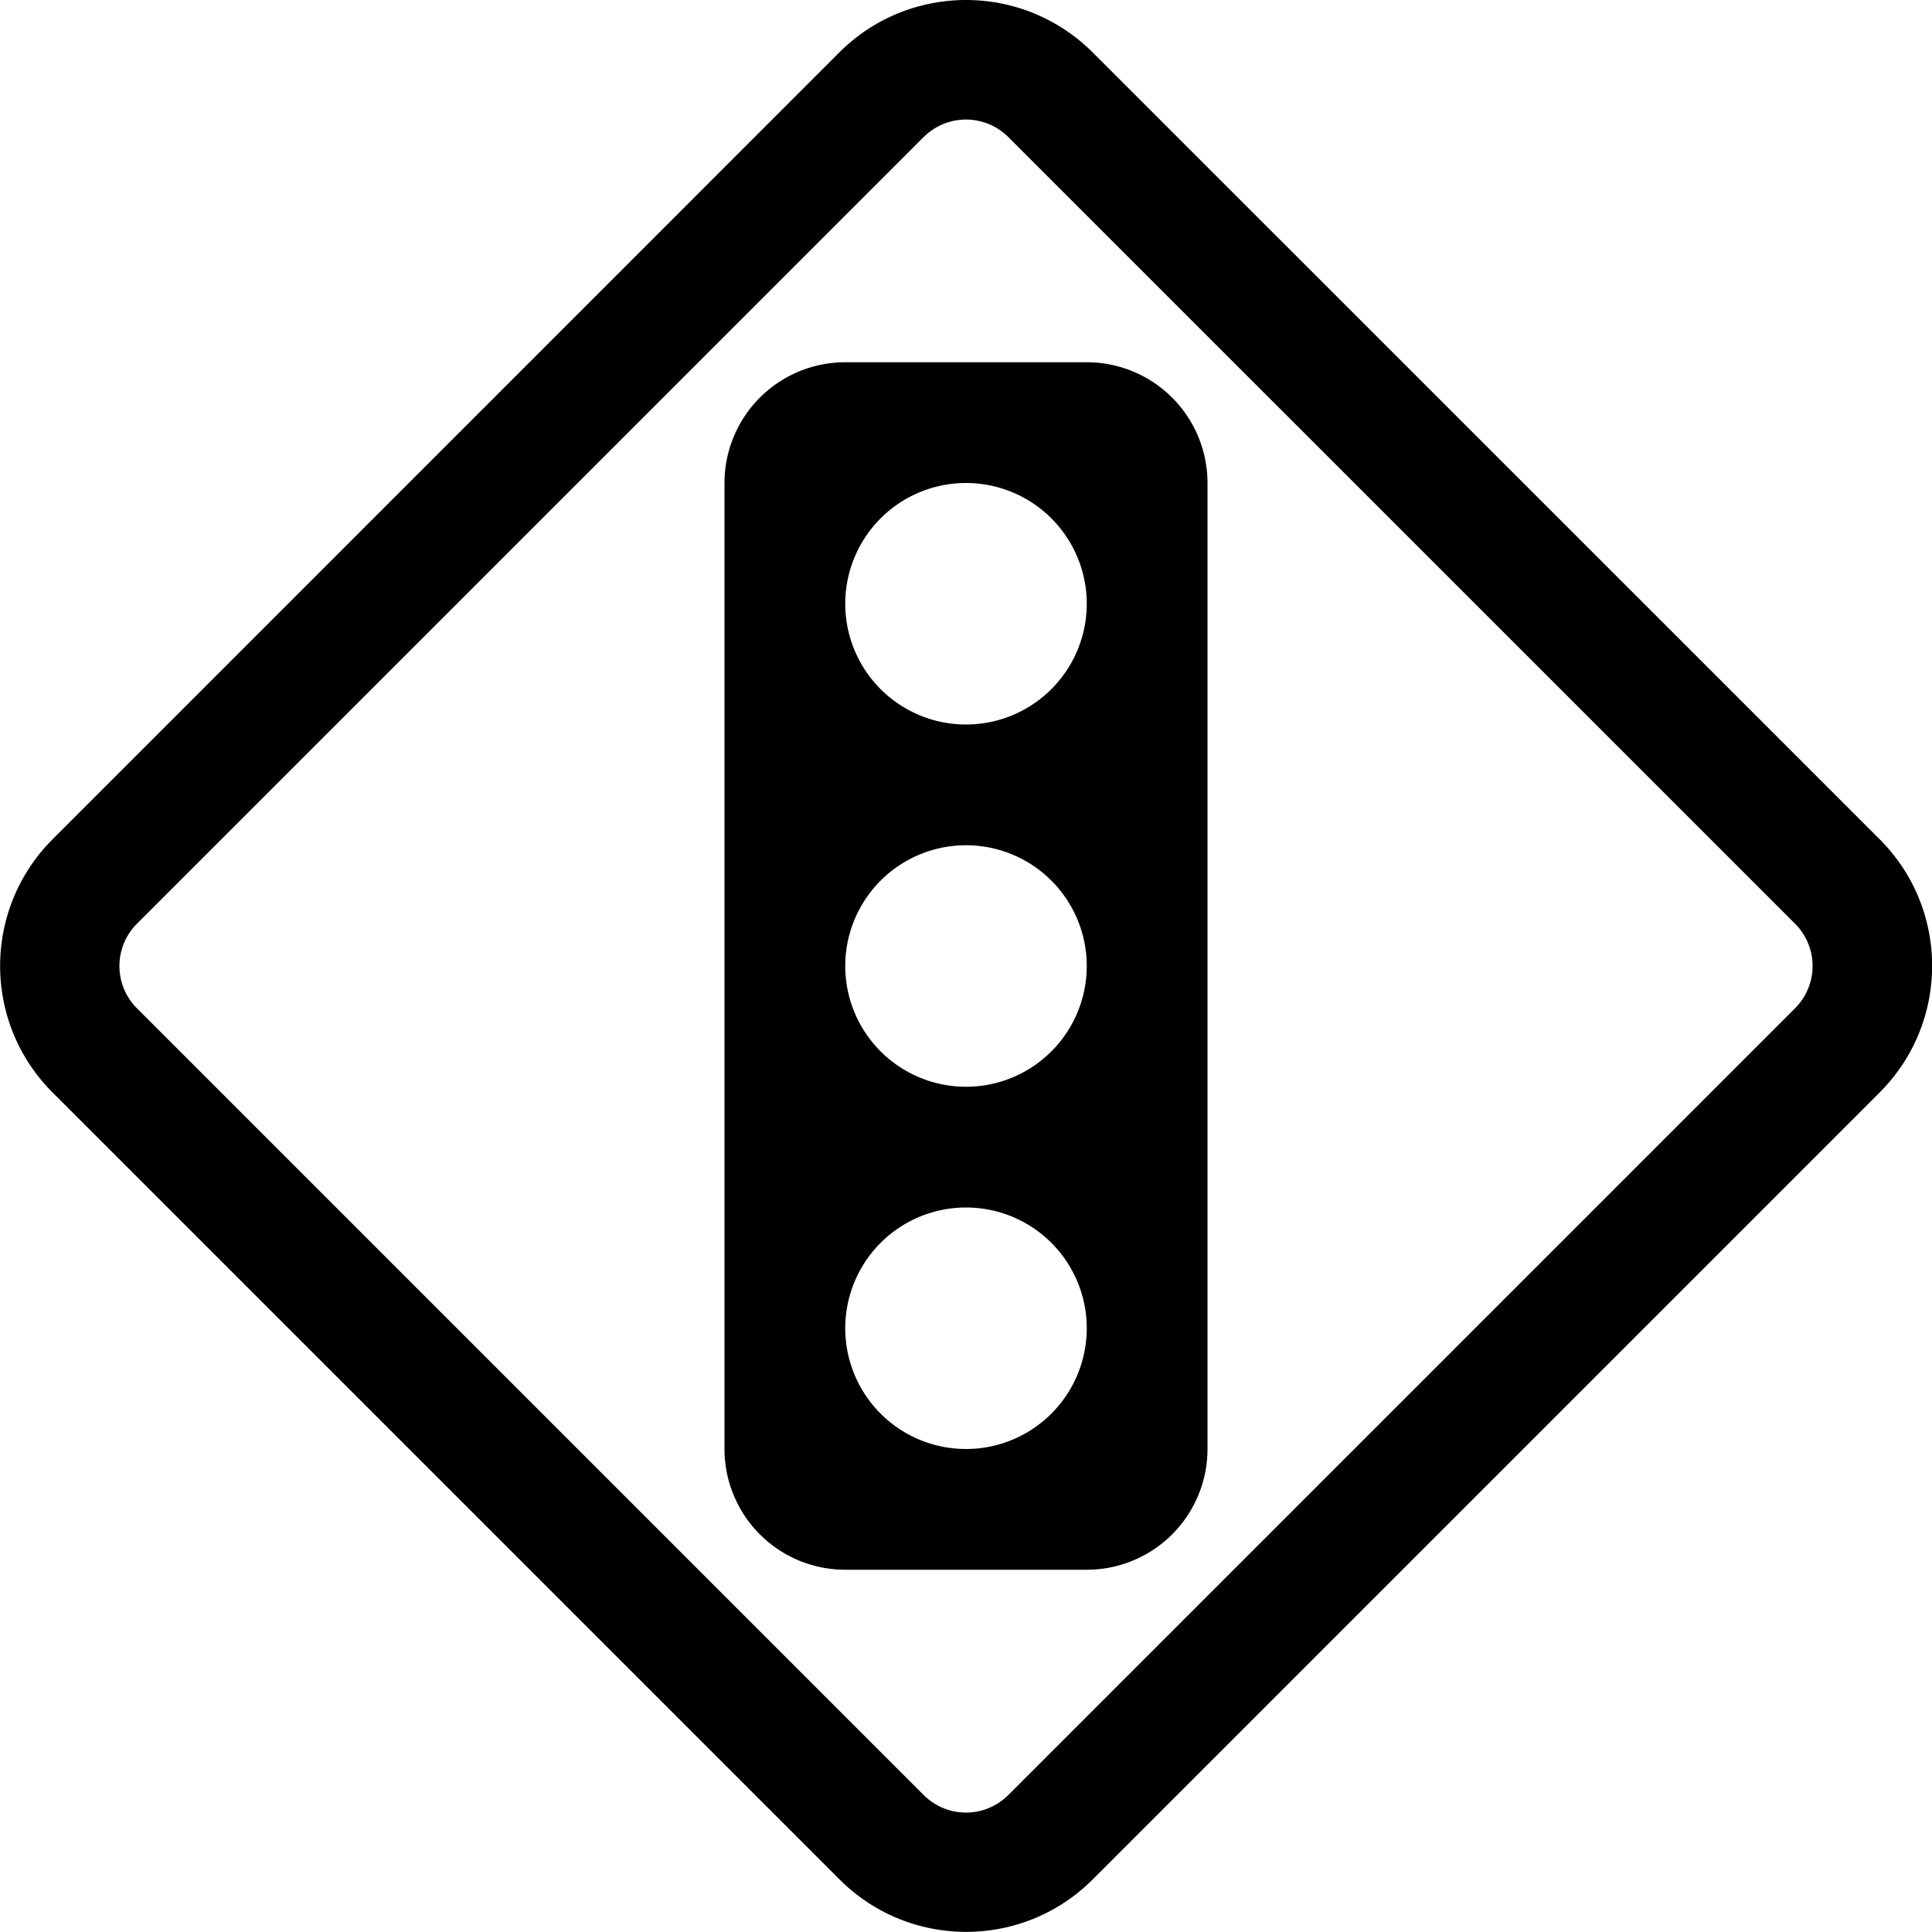
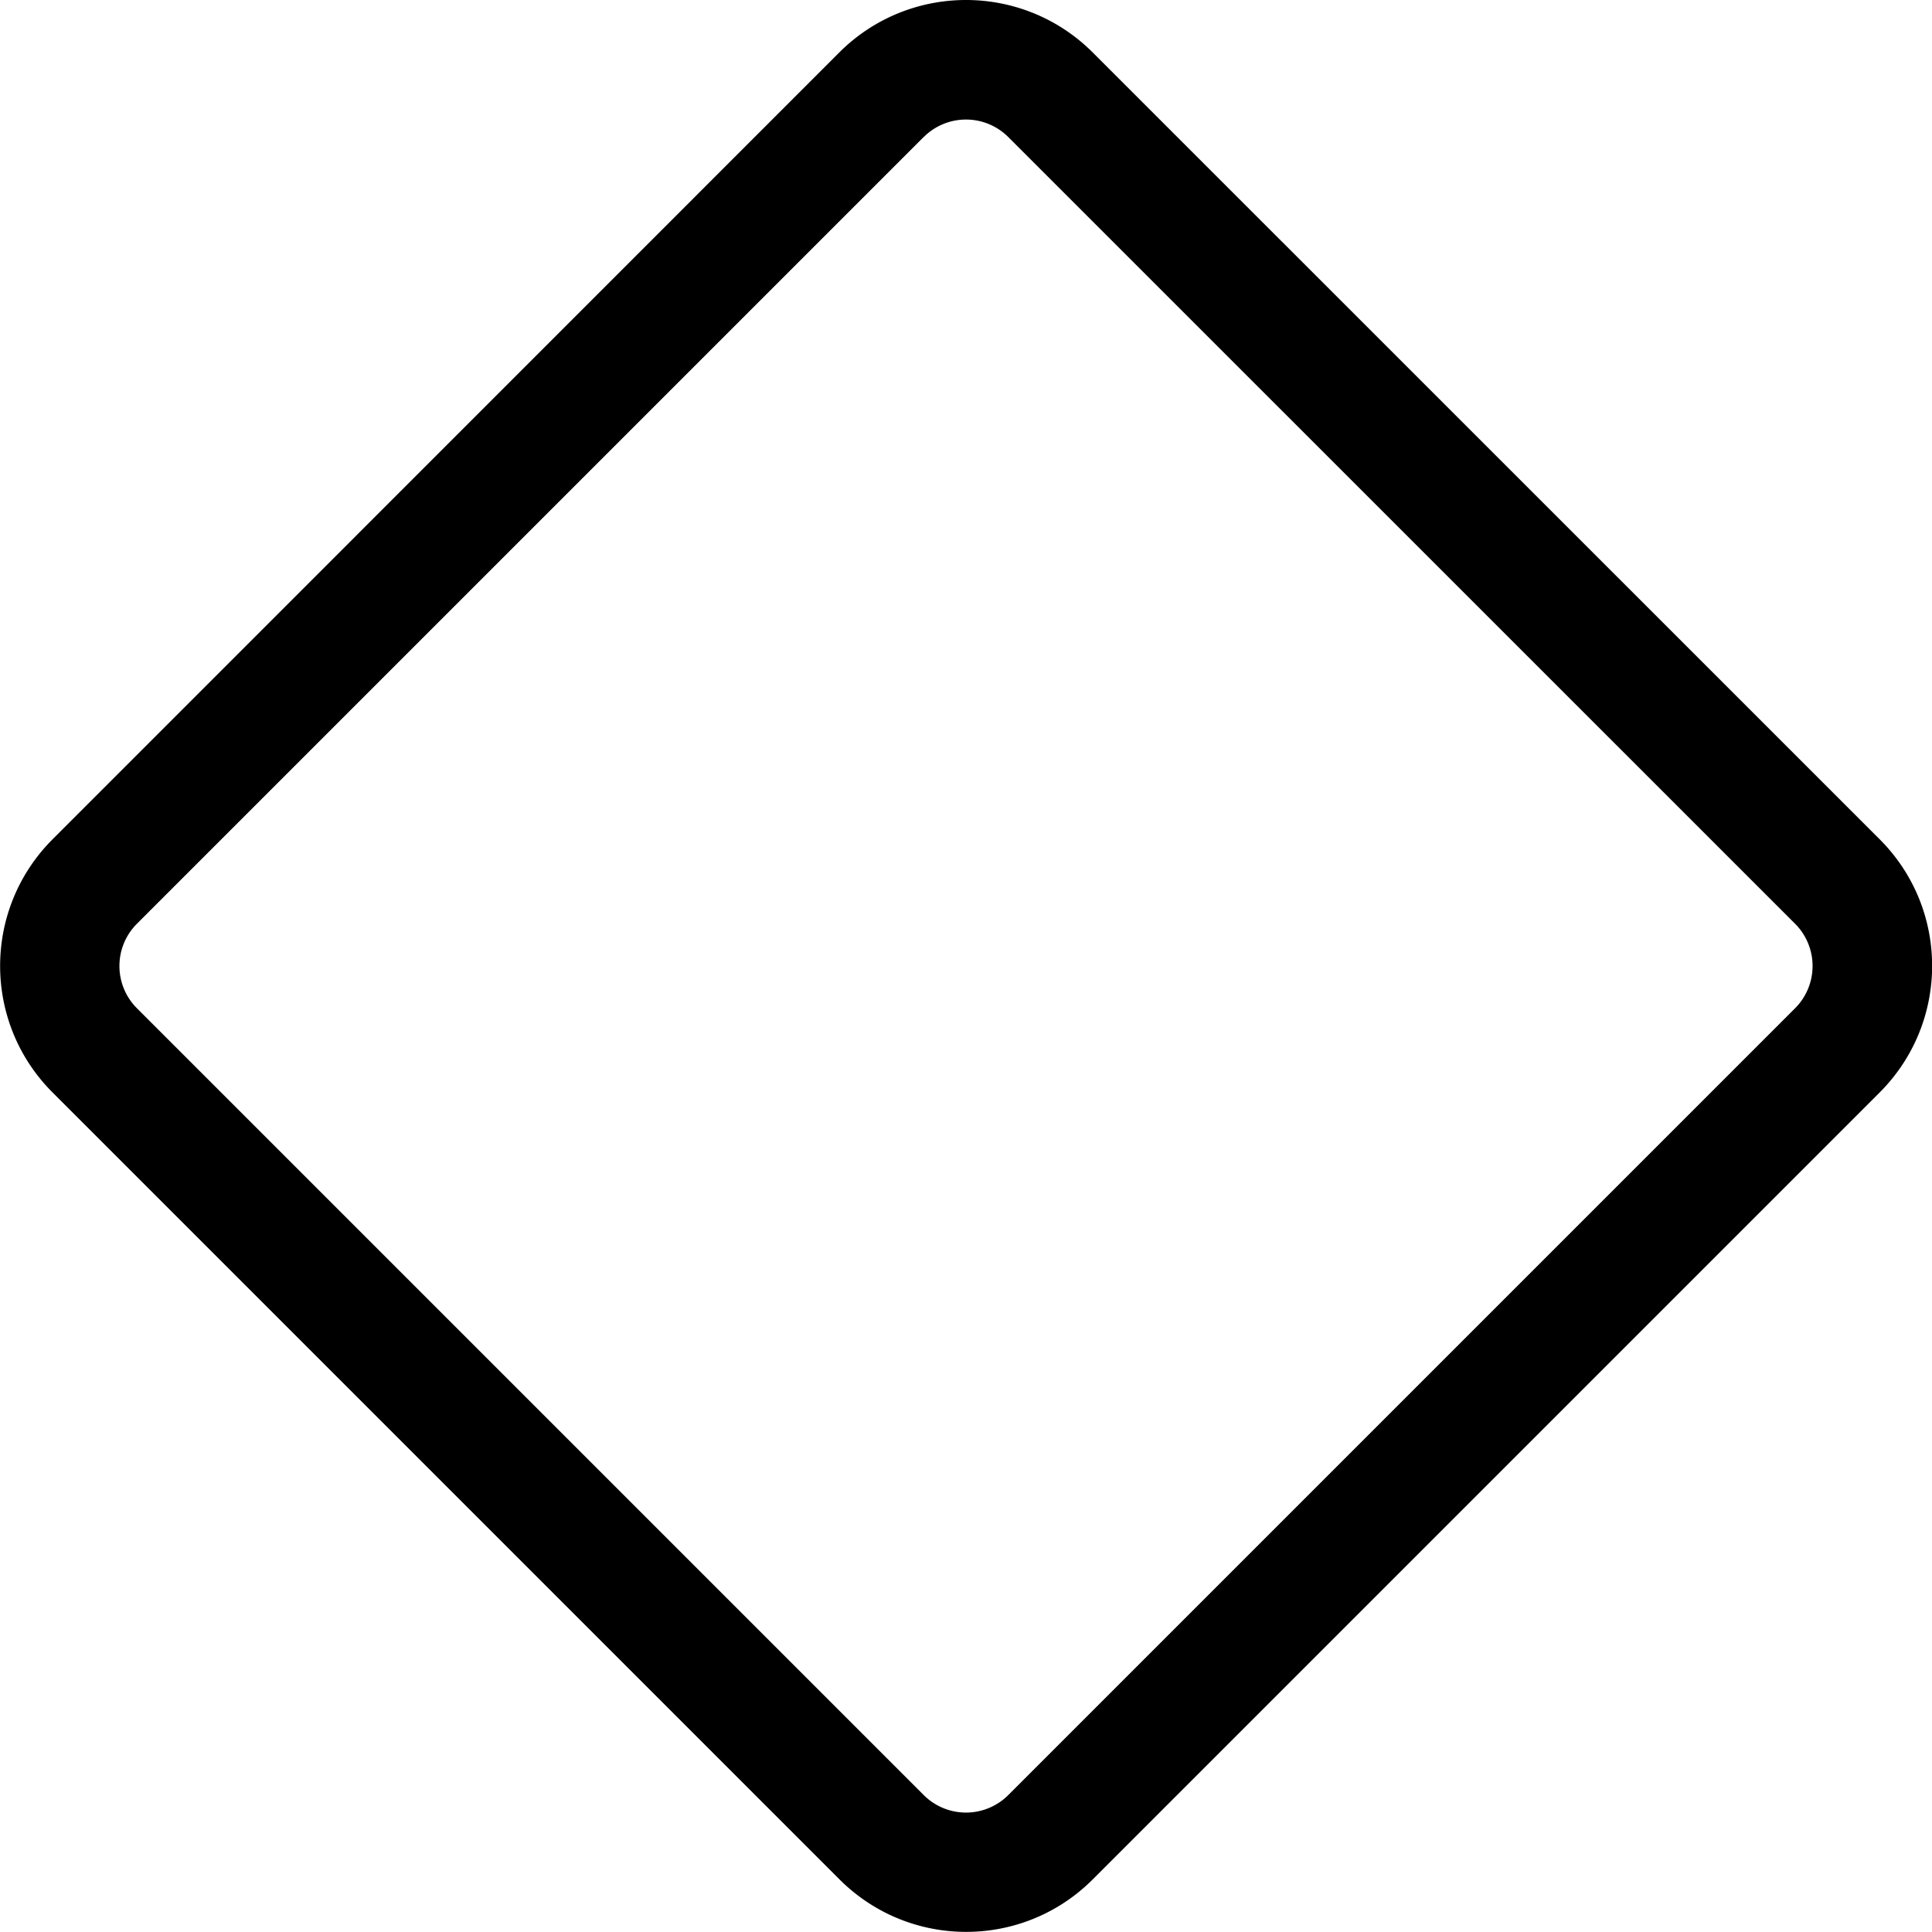
<svg xmlns="http://www.w3.org/2000/svg" width="16" height="16" fill="currentColor" class="bi bi-sign-stop-lights" viewBox="0 0 16 16">
-   <path fill-rule="evenodd" d="M6 4a1 1 0 0 1 1-1h2a1 1 0 0 1 1 1v8a1 1 0 0 1-1 1H7a1 1 0 0 1-1-1V4Zm2 2a1 1 0 1 0 0-2 1 1 0 0 0 0 2Zm0 3a1 1 0 1 0 0-2 1 1 0 0 0 0 2Zm1 2a1 1 0 1 1-2 0 1 1 0 0 1 2 0Z" />
  <path fill-rule="evenodd" d="M9.05.435c-.58-.58-1.52-.58-2.1 0L.436 6.95c-.58.58-.58 1.519 0 2.098l6.516 6.516c.58.58 1.519.58 2.098 0l6.516-6.516c.58-.58.58-1.519 0-2.098L9.05.435Zm-1.4.7a.495.495 0 0 1 .7 0l6.516 6.515a.495.495 0 0 1 0 .7L8.35 14.866a.495.495 0 0 1-.7 0L1.134 8.35a.495.495 0 0 1 0-.7L7.65 1.134Z" />
</svg>